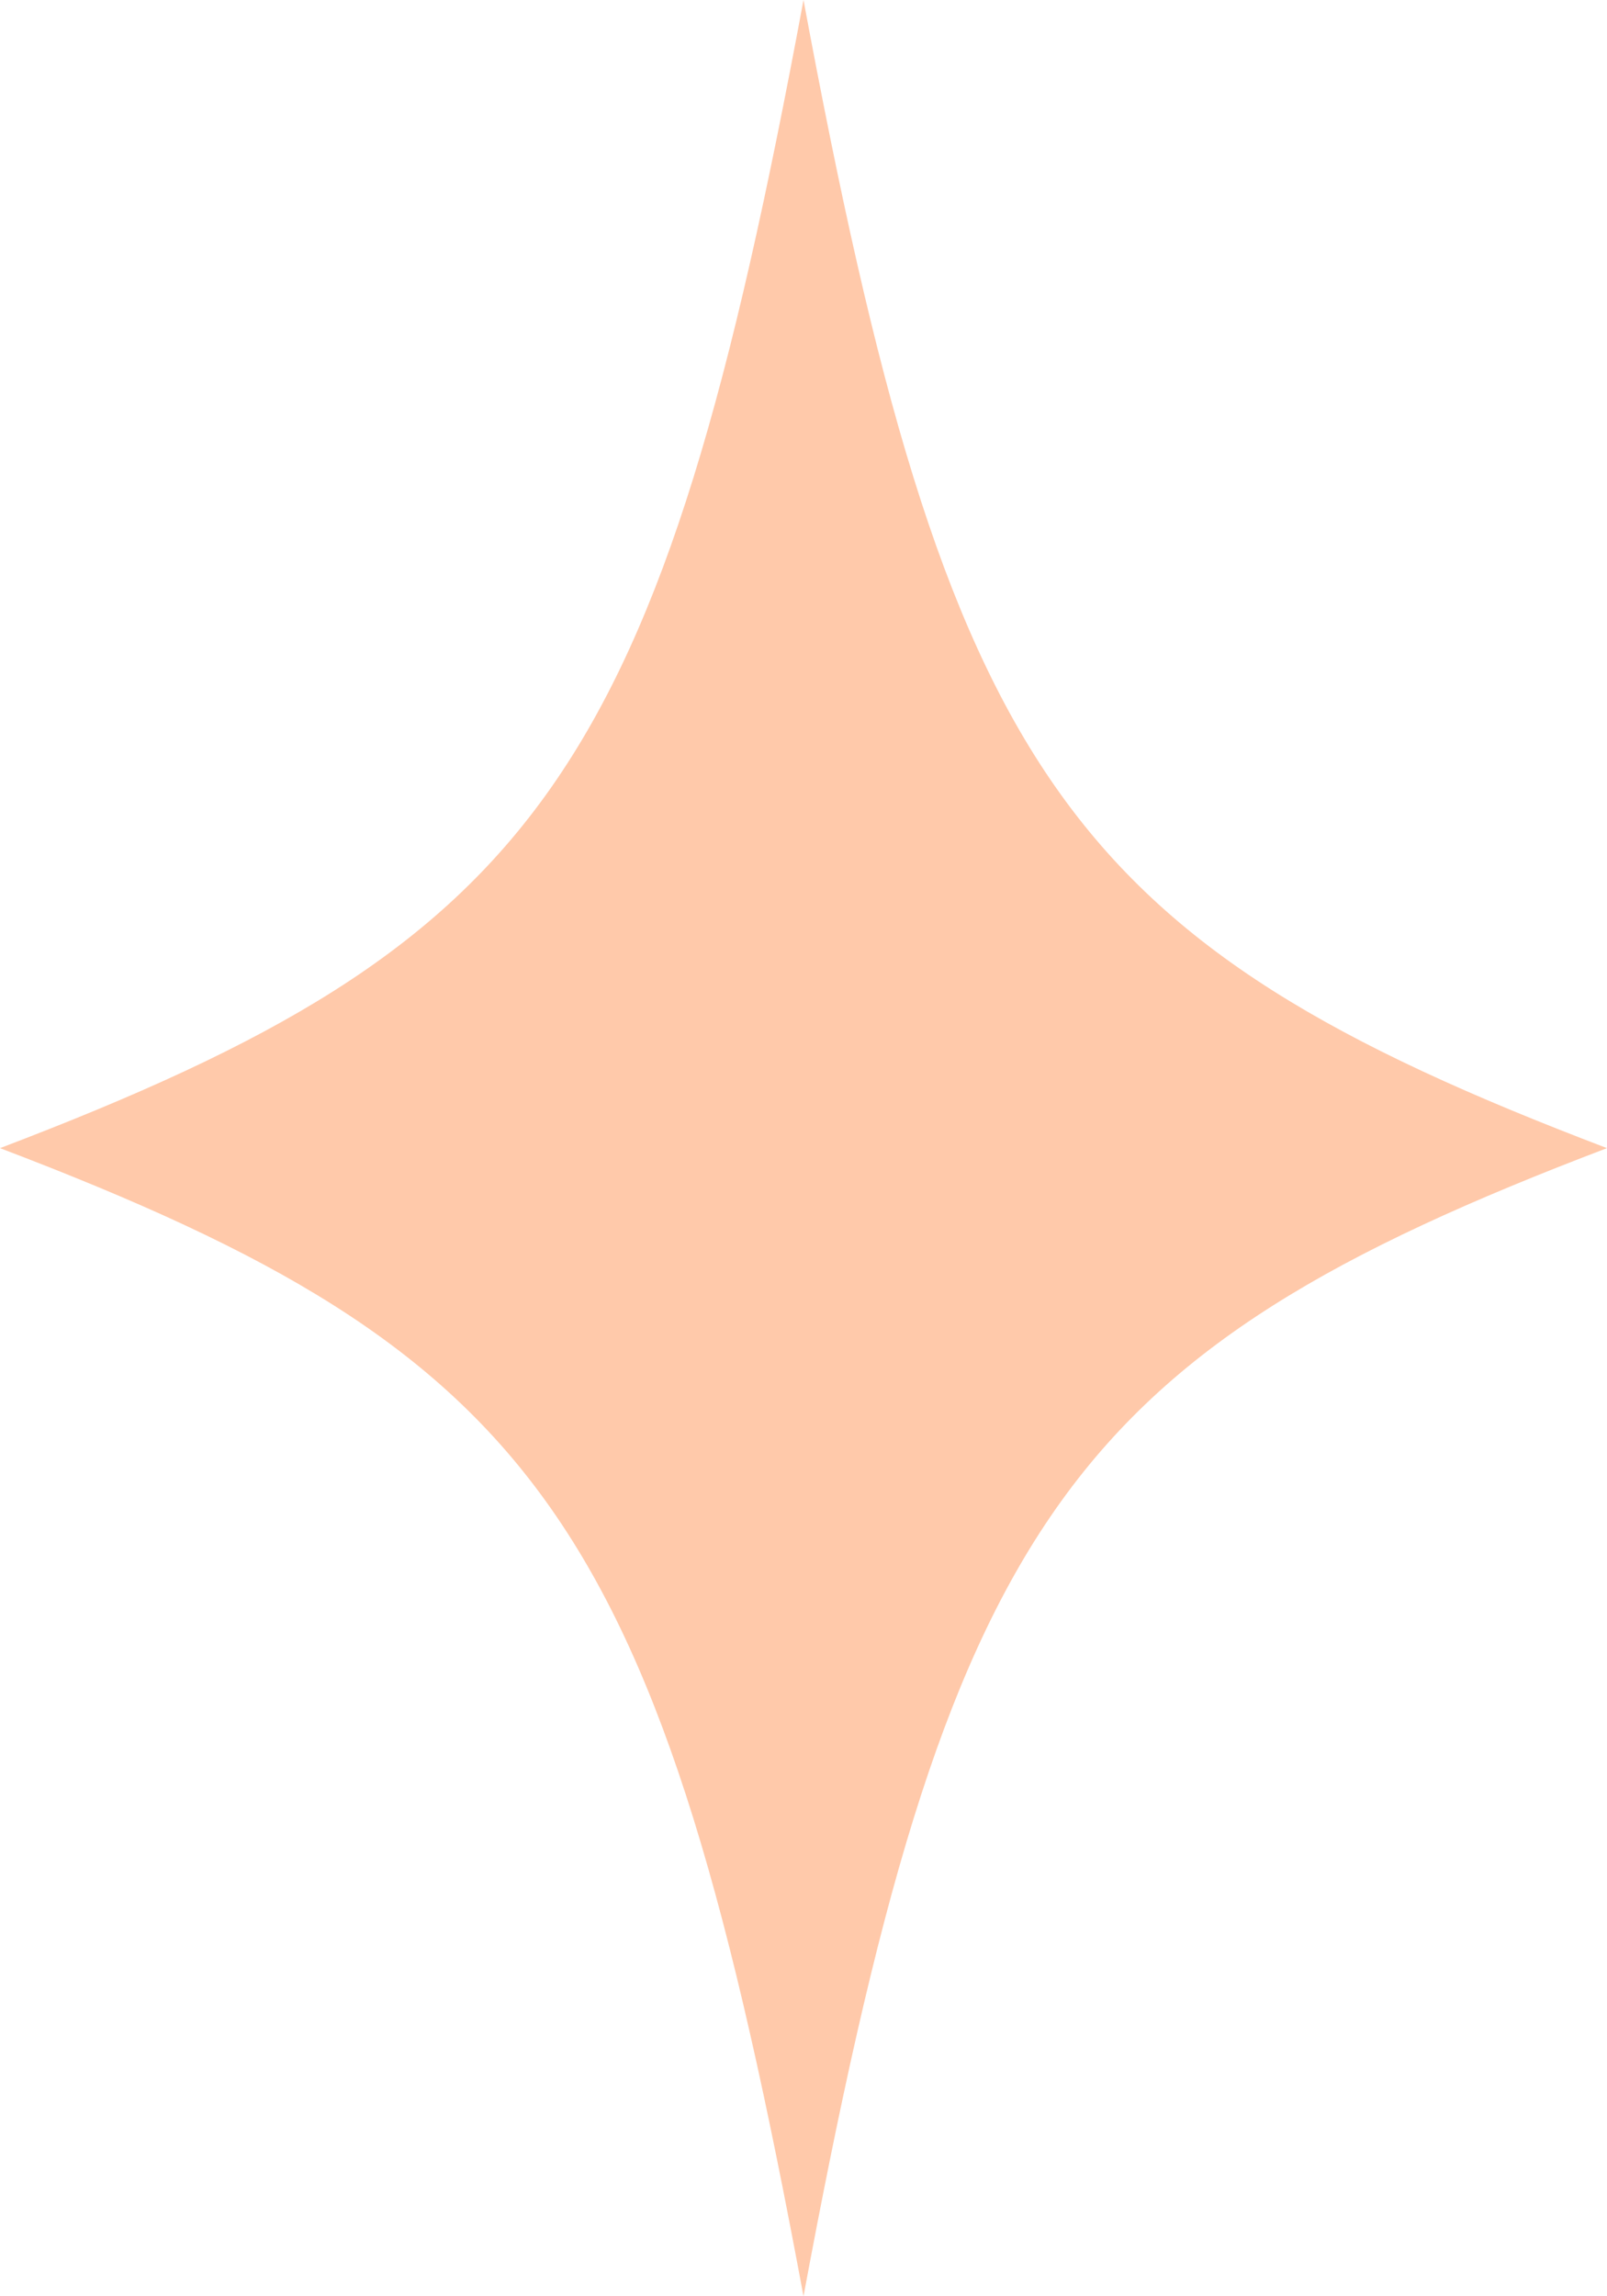
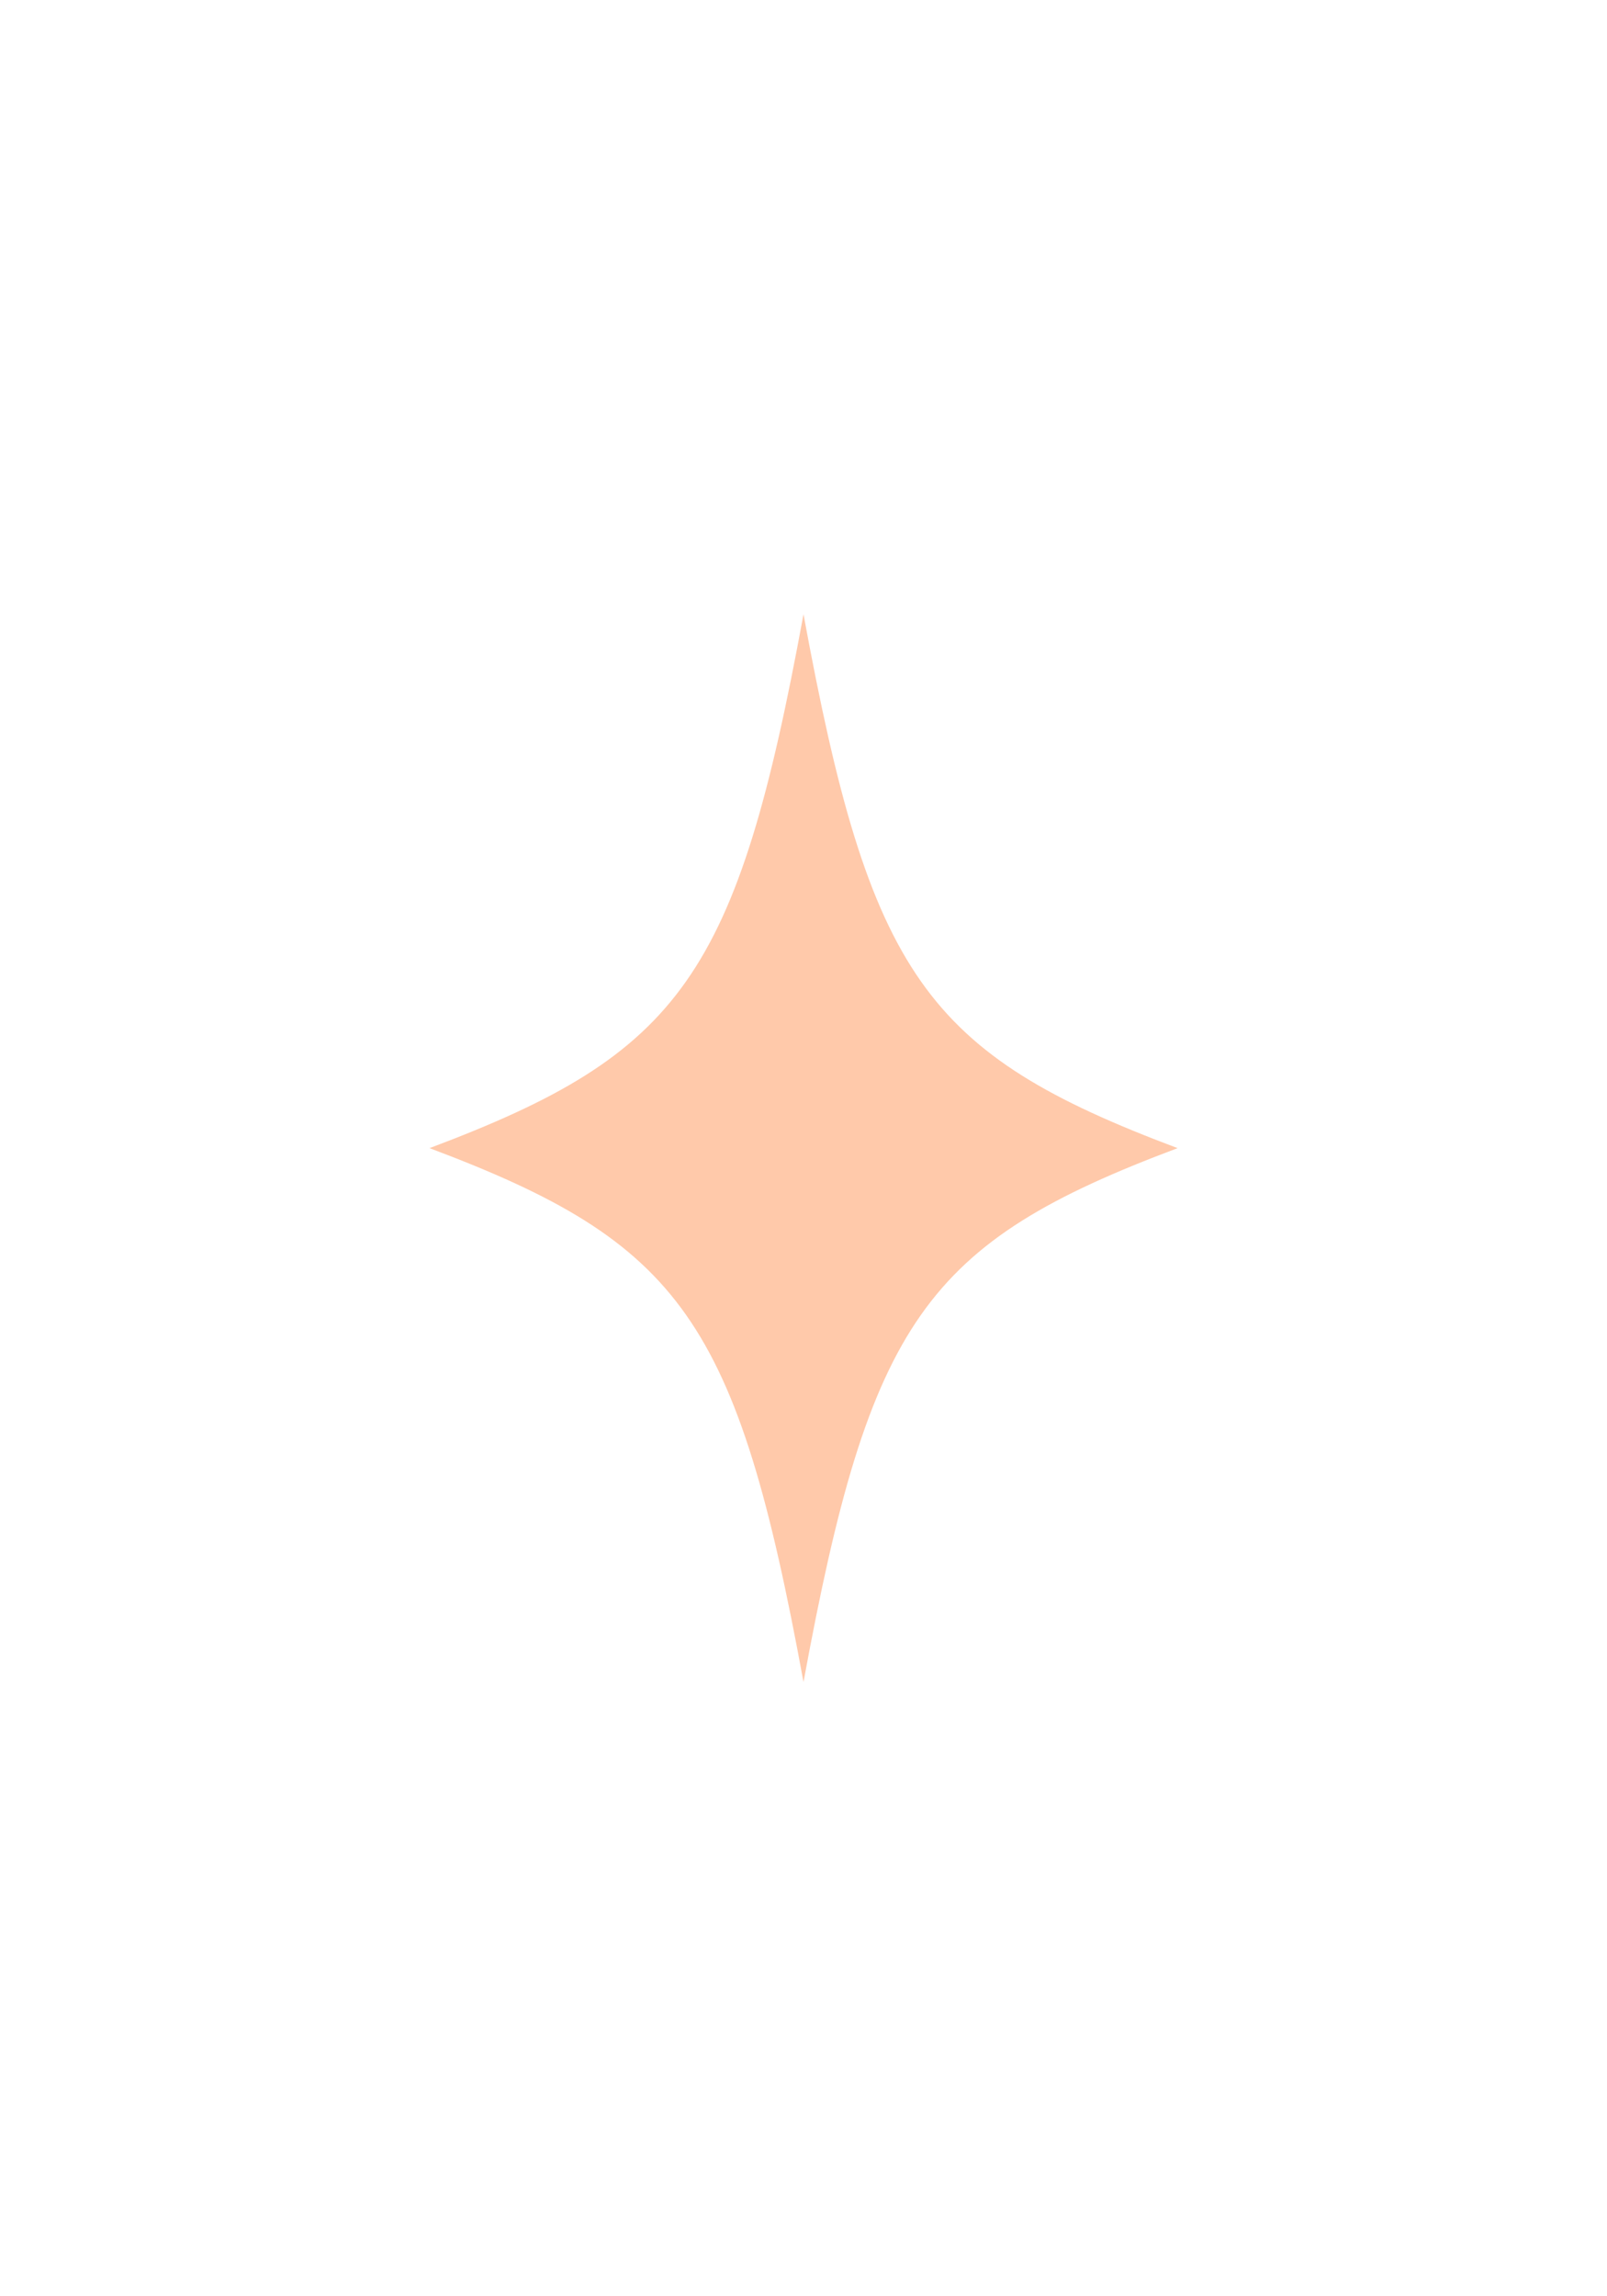
<svg xmlns="http://www.w3.org/2000/svg" width="14" height="20" viewBox="0 0 14 20" fill="none">
  <g clip-path="url(#clip0_318_2660)">
-     <path d="M0 10C4.731 11.8 5.745 13.25 7 20C8.255 13.25 9.269 11.8 14 10C9.269 8.2 8.255 6.75 7 0C5.745 6.75 4.731 8.2 0 10Z" fill="#FFC9AA" />
-     <path d="M3.742 10C5.938 10.825 6.421 11.5 7 14.65C7.579 11.5 8.062 10.825 10.259 10C8.062 9.175 7.579 8.5 7 5.35C6.421 8.5 5.938 9.175 3.742 10Z" fill="#FFC9AA" />
+     <path d="M3.742 10C5.938 10.825 6.421 11.5 7 14.65C7.579 11.5 8.062 10.825 10.259 10C8.062 9.175 7.579 8.5 7 5.35C6.421 8.5 5.938 9.175 3.742 10" fill="#FFC9AA" />
  </g>
  <defs>
    <clipPath id="clip0_318_2660">
      <rect width="14" height="20" fill="white" transform="matrix(-1 0 0 1 14 0)" />
    </clipPath>
  </defs>
</svg>